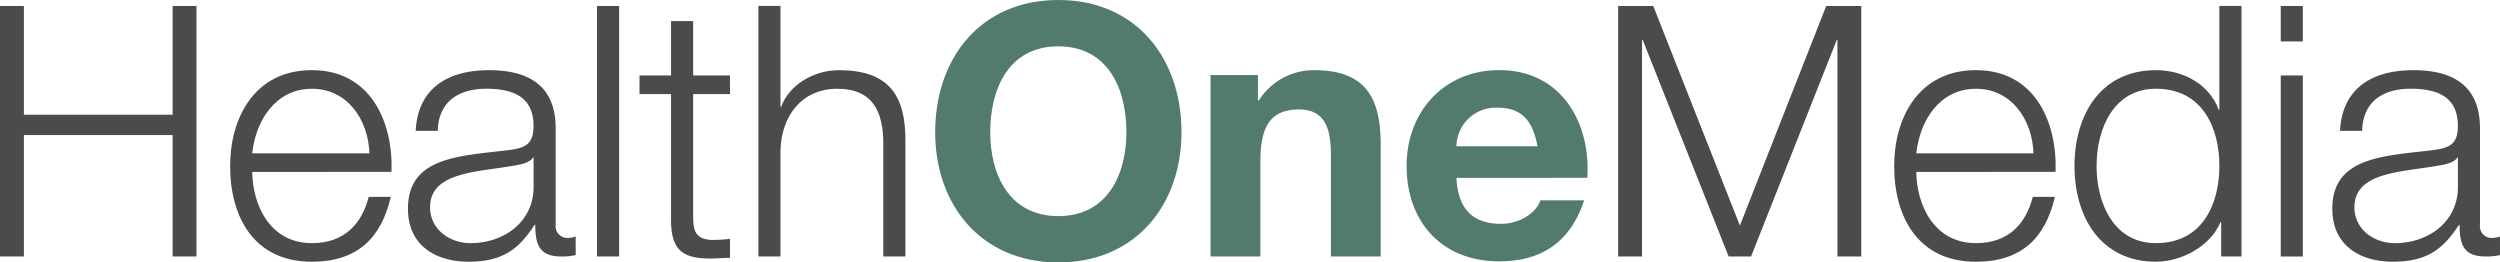
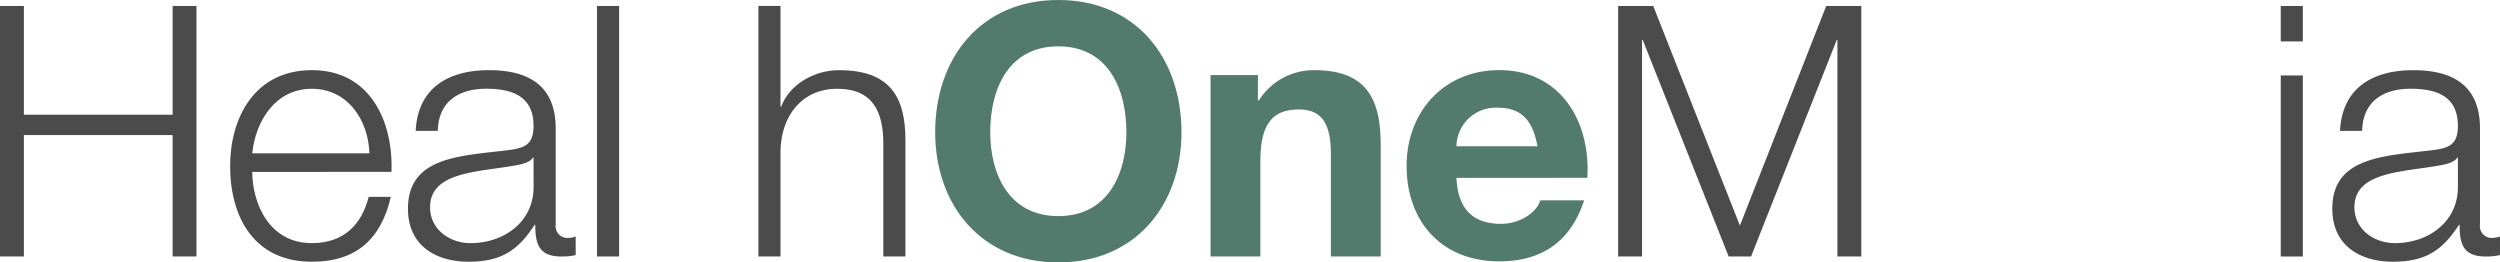
<svg xmlns="http://www.w3.org/2000/svg" width="381" height="39.994" viewBox="0 0 381 39.994">
  <defs>
    <clipPath id="clip-path">
      <path id="Pfad_13" data-name="Pfad 13" d="M0,31.49H381V-8.5H0Z" transform="translate(0 8.504)" fill="none" />
    </clipPath>
  </defs>
  <g id="Logo" transform="translate(0 8.504)">
    <g id="Gruppe_36" data-name="Gruppe 36" transform="translate(0 -7.594)">
      <path id="Pfad_10" data-name="Pfad 10" d="M20.714,0V16.573H-1.954V0h-3.64V38.174h3.64v-18.5H20.714v18.5h3.635V0Z" transform="translate(5.594)" fill="#4b4b4b" />
    </g>
    <g id="Gruppe_39" data-name="Gruppe 39" transform="translate(0.002 -8.504)" clip-path="url(#clip-path)">
      <g id="Gruppe_37" data-name="Gruppe 37" transform="translate(35.069 10.693)">
        <path id="Pfad_11" data-name="Pfad 11" d="M2.651,12.209c.052,4.919,2.62,10.854,9.091,10.854,4.919,0,7.591-2.888,8.663-7.054h3.367c-1.444,6.25-5.079,9.89-12.03,9.89C2.971,25.9-.716,19.159-.716,11.3c0-7.271,3.687-14.6,12.458-14.6,8.874,0,12.4,7.755,12.138,15.506ZM20.513,9.377C20.348,4.3,17.193-.461,11.742-.461c-5.507,0-8.555,4.811-9.091,9.839Z" transform="translate(0.716 3.297)" fill="#4b4b4b" />
      </g>
      <g id="Gruppe_38" data-name="Gruppe 38" transform="translate(62.172 10.695)">
        <path id="Pfad_12" data-name="Pfad 12" d="M.926,7.284C1.246.812,5.793-1.967,12.1-1.967c4.868,0,10.163,1.5,10.163,8.874v14.65a1.792,1.792,0,0,0,1.975,2.032,3.144,3.144,0,0,0,1.072-.216v2.836a9.033,9.033,0,0,1-2.2.216c-3.419,0-3.955-1.923-3.955-4.816h-.108C16.7,25.192,14.3,27.224,9,27.224c-5.079,0-9.251-2.511-9.251-8.075,0-7.75,7.539-8.018,14.809-8.87,2.784-.325,4.331-.7,4.331-3.744,0-4.548-3.259-5.672-7.219-5.672C7.5.864,4.4,2.792,4.293,7.284Zm17.965,4.063h-.1c-.428.8-1.928,1.068-2.836,1.227-5.723,1.016-12.834.964-12.834,6.363,0,3.367,3,5.455,6.151,5.455,5.131,0,9.679-3.264,9.622-8.663Z" transform="translate(0.25 1.967)" fill="#4b4b4b" />
      </g>
    </g>
    <path id="Pfad_14" data-name="Pfad 14" d="M19.346,29.864h3.367V-8.31H19.346Z" transform="translate(71.639 0.718)" fill="#4b4b4b" />
    <g id="Gruppe_45" data-name="Gruppe 45" transform="translate(0.002 -8.504)" clip-path="url(#clip-path)">
      <g id="Gruppe_40" data-name="Gruppe 40" transform="translate(97.457 3.209)">
-         <path id="Pfad_15" data-name="Pfad 15" d="M6.439,6.525h5.615V9.36H6.439v18.6c0,2.192.32,3.475,2.728,3.635a25.834,25.834,0,0,0,2.888-.16v2.888c-1.016,0-1.98.108-3,.108-4.491,0-6.043-1.5-5.987-6.2V9.36H-1.739V6.525H3.072V-1.762H6.439Z" transform="translate(1.739 1.762)" fill="#4b4b4b" />
-       </g>
+         </g>
      <g id="Gruppe_41" data-name="Gruppe 41" transform="translate(115.577 0.909)">
        <path id="Pfad_16" data-name="Pfad 16" d="M0,0H3.367V15.346h.108C4.7,12.03,8.395,9.787,12.3,9.787c7.75,0,10.107,4.063,10.107,10.638V38.178H19.037V20.961c0-4.759-1.552-8.343-7.007-8.343-5.347,0-8.555,4.063-8.663,9.467V38.178H0Z" fill="#4b4b4b" />
      </g>
      <g id="Gruppe_42" data-name="Gruppe 42" transform="translate(142.518)">
        <path id="Pfad_17" data-name="Pfad 17" d="M14.778,0C26.6,0,33.548,8.823,33.548,20.161c0,11.01-6.951,19.832-18.769,19.832S-3.991,31.171-3.991,20.161C-3.991,8.823,2.96,0,14.778,0m0,32.935c7.539,0,10.375-6.415,10.375-12.773,0-6.688-2.836-13.1-10.375-13.1S4.4,13.474,4.4,20.161c0,6.358,2.836,12.773,10.375,12.773" transform="translate(3.991)" fill="#527b6d" />
      </g>
      <g id="Gruppe_43" data-name="Gruppe 43" transform="translate(184.484 10.696)">
        <path id="Pfad_18" data-name="Pfad 18" d="M0,.589H7.219V4.436h.16A9.857,9.857,0,0,1,15.825-.159c8.075,0,10.107,4.543,10.107,11.386V28.233H18.341V12.619c0-4.548-1.34-6.791-4.868-6.791-4.115,0-5.879,2.3-5.879,7.915v14.49H0Z" transform="translate(0 0.159)" fill="#527b6d" />
      </g>
      <g id="Gruppe_44" data-name="Gruppe 44" transform="translate(214.365 10.693)">
        <path id="Pfad_19" data-name="Pfad 19" d="M5.98,12.923c.216,4.811,2.568,7.007,6.791,7.007,3.047,0,5.507-1.872,5.987-3.584h6.683c-2.135,6.523-6.683,9.3-12.938,9.3-8.715,0-14.118-5.987-14.118-14.541,0-8.287,5.723-14.6,14.118-14.6,9.411,0,13.954,7.915,13.422,16.413ZM18.33,8.112c-.7-3.847-2.351-5.879-6.043-5.879A5.982,5.982,0,0,0,5.98,8.112Z" transform="translate(1.615 3.49)" fill="#527b6d" />
      </g>
    </g>
    <g id="Gruppe_46" data-name="Gruppe 46" transform="translate(246.602 -7.594)">
      <path id="Pfad_21" data-name="Pfad 21" d="M24.969,0,11.815,33.466-1.391,0H-6.743V38.174H-3.1V5.183h.108L10.1,38.174h3.419L26.572,5.183h.108V38.174h3.635V0Z" transform="translate(6.743)" fill="#4b4b4b" />
    </g>
    <g id="Gruppe_49" data-name="Gruppe 49" transform="translate(0.002 -8.504)" clip-path="url(#clip-path)">
      <g id="Gruppe_47" data-name="Gruppe 47" transform="translate(288.669 10.693)">
-         <path id="Pfad_22" data-name="Pfad 22" d="M2.655,12.209c.052,4.919,2.62,10.854,9.091,10.854,4.919,0,7.591-2.888,8.663-7.054h3.367c-1.444,6.25-5.079,9.89-12.03,9.89C2.975,25.9-.717,19.159-.717,11.3c0-7.271,3.692-14.6,12.463-14.6,8.874,0,12.4,7.755,12.138,15.506ZM20.517,9.377C20.352,4.3,17.2-.461,11.746-.461c-5.507,0-8.555,4.811-9.091,9.839Z" transform="translate(0.717 3.297)" fill="#4b4b4b" />
-       </g>
+         </g>
      <g id="Gruppe_48" data-name="Gruppe 48" transform="translate(316.151 0.907)">
-         <path id="Pfad_23" data-name="Pfad 23" d="M20.04,30.06h-3.1V24.821h-.108C15.389,28.4,11,30.86,6.994,30.86c-8.4,0-12.406-6.786-12.406-14.593s4.007-14.6,12.406-14.6c4.115,0,8.127,2.088,9.57,6.043h.1V-8.118H20.04ZM6.994,28.029c7.163,0,9.674-6.043,9.674-11.762S14.157,4.5,6.994,4.5c-6.419,0-9.039,6.043-9.039,11.767S.575,28.029,6.994,28.029" transform="translate(5.412 8.118)" fill="#4b4b4b" />
-       </g>
+         </g>
    </g>
    <path id="Pfad_25" data-name="Pfad 25" d="M73.908-2.907h3.367v-5.4H73.908Zm0-5.4,0,38.178h3.367V2.28H73.908Z" transform="translate(273.677 0.715)" fill="#4b4b4b" />
    <g id="Gruppe_51" data-name="Gruppe 51" transform="translate(0.002 -8.504)" clip-path="url(#clip-path)">
      <g id="Gruppe_50" data-name="Gruppe 50" transform="translate(355.441 10.695)">
        <path id="Pfad_26" data-name="Pfad 26" d="M.926,7.284C1.246.812,5.793-1.967,12.1-1.967c4.863,0,10.158,1.5,10.158,8.874v14.65a1.793,1.793,0,0,0,1.98,2.032,3.139,3.139,0,0,0,1.068-.216v2.836a9.058,9.058,0,0,1-2.2.216c-3.419,0-3.955-1.923-3.955-4.816h-.1C16.7,25.192,14.291,27.224,9,27.224c-5.079,0-9.251-2.511-9.251-8.075,0-7.75,7.539-8.018,14.814-8.87,2.779-.325,4.327-.7,4.327-3.744,0-4.548-3.259-5.672-7.214-5.672C7.505.864,4.4,2.792,4.3,7.284Zm17.965,4.063h-.1c-.428.8-1.928,1.068-2.836,1.227-5.719,1.016-12.834.964-12.834,6.363,0,3.367,3,5.455,6.151,5.455,5.131,0,9.679-3.264,9.622-8.663Z" transform="translate(0.25 1.967)" fill="#4b4b4b" />
      </g>
    </g>
  </g>
</svg>